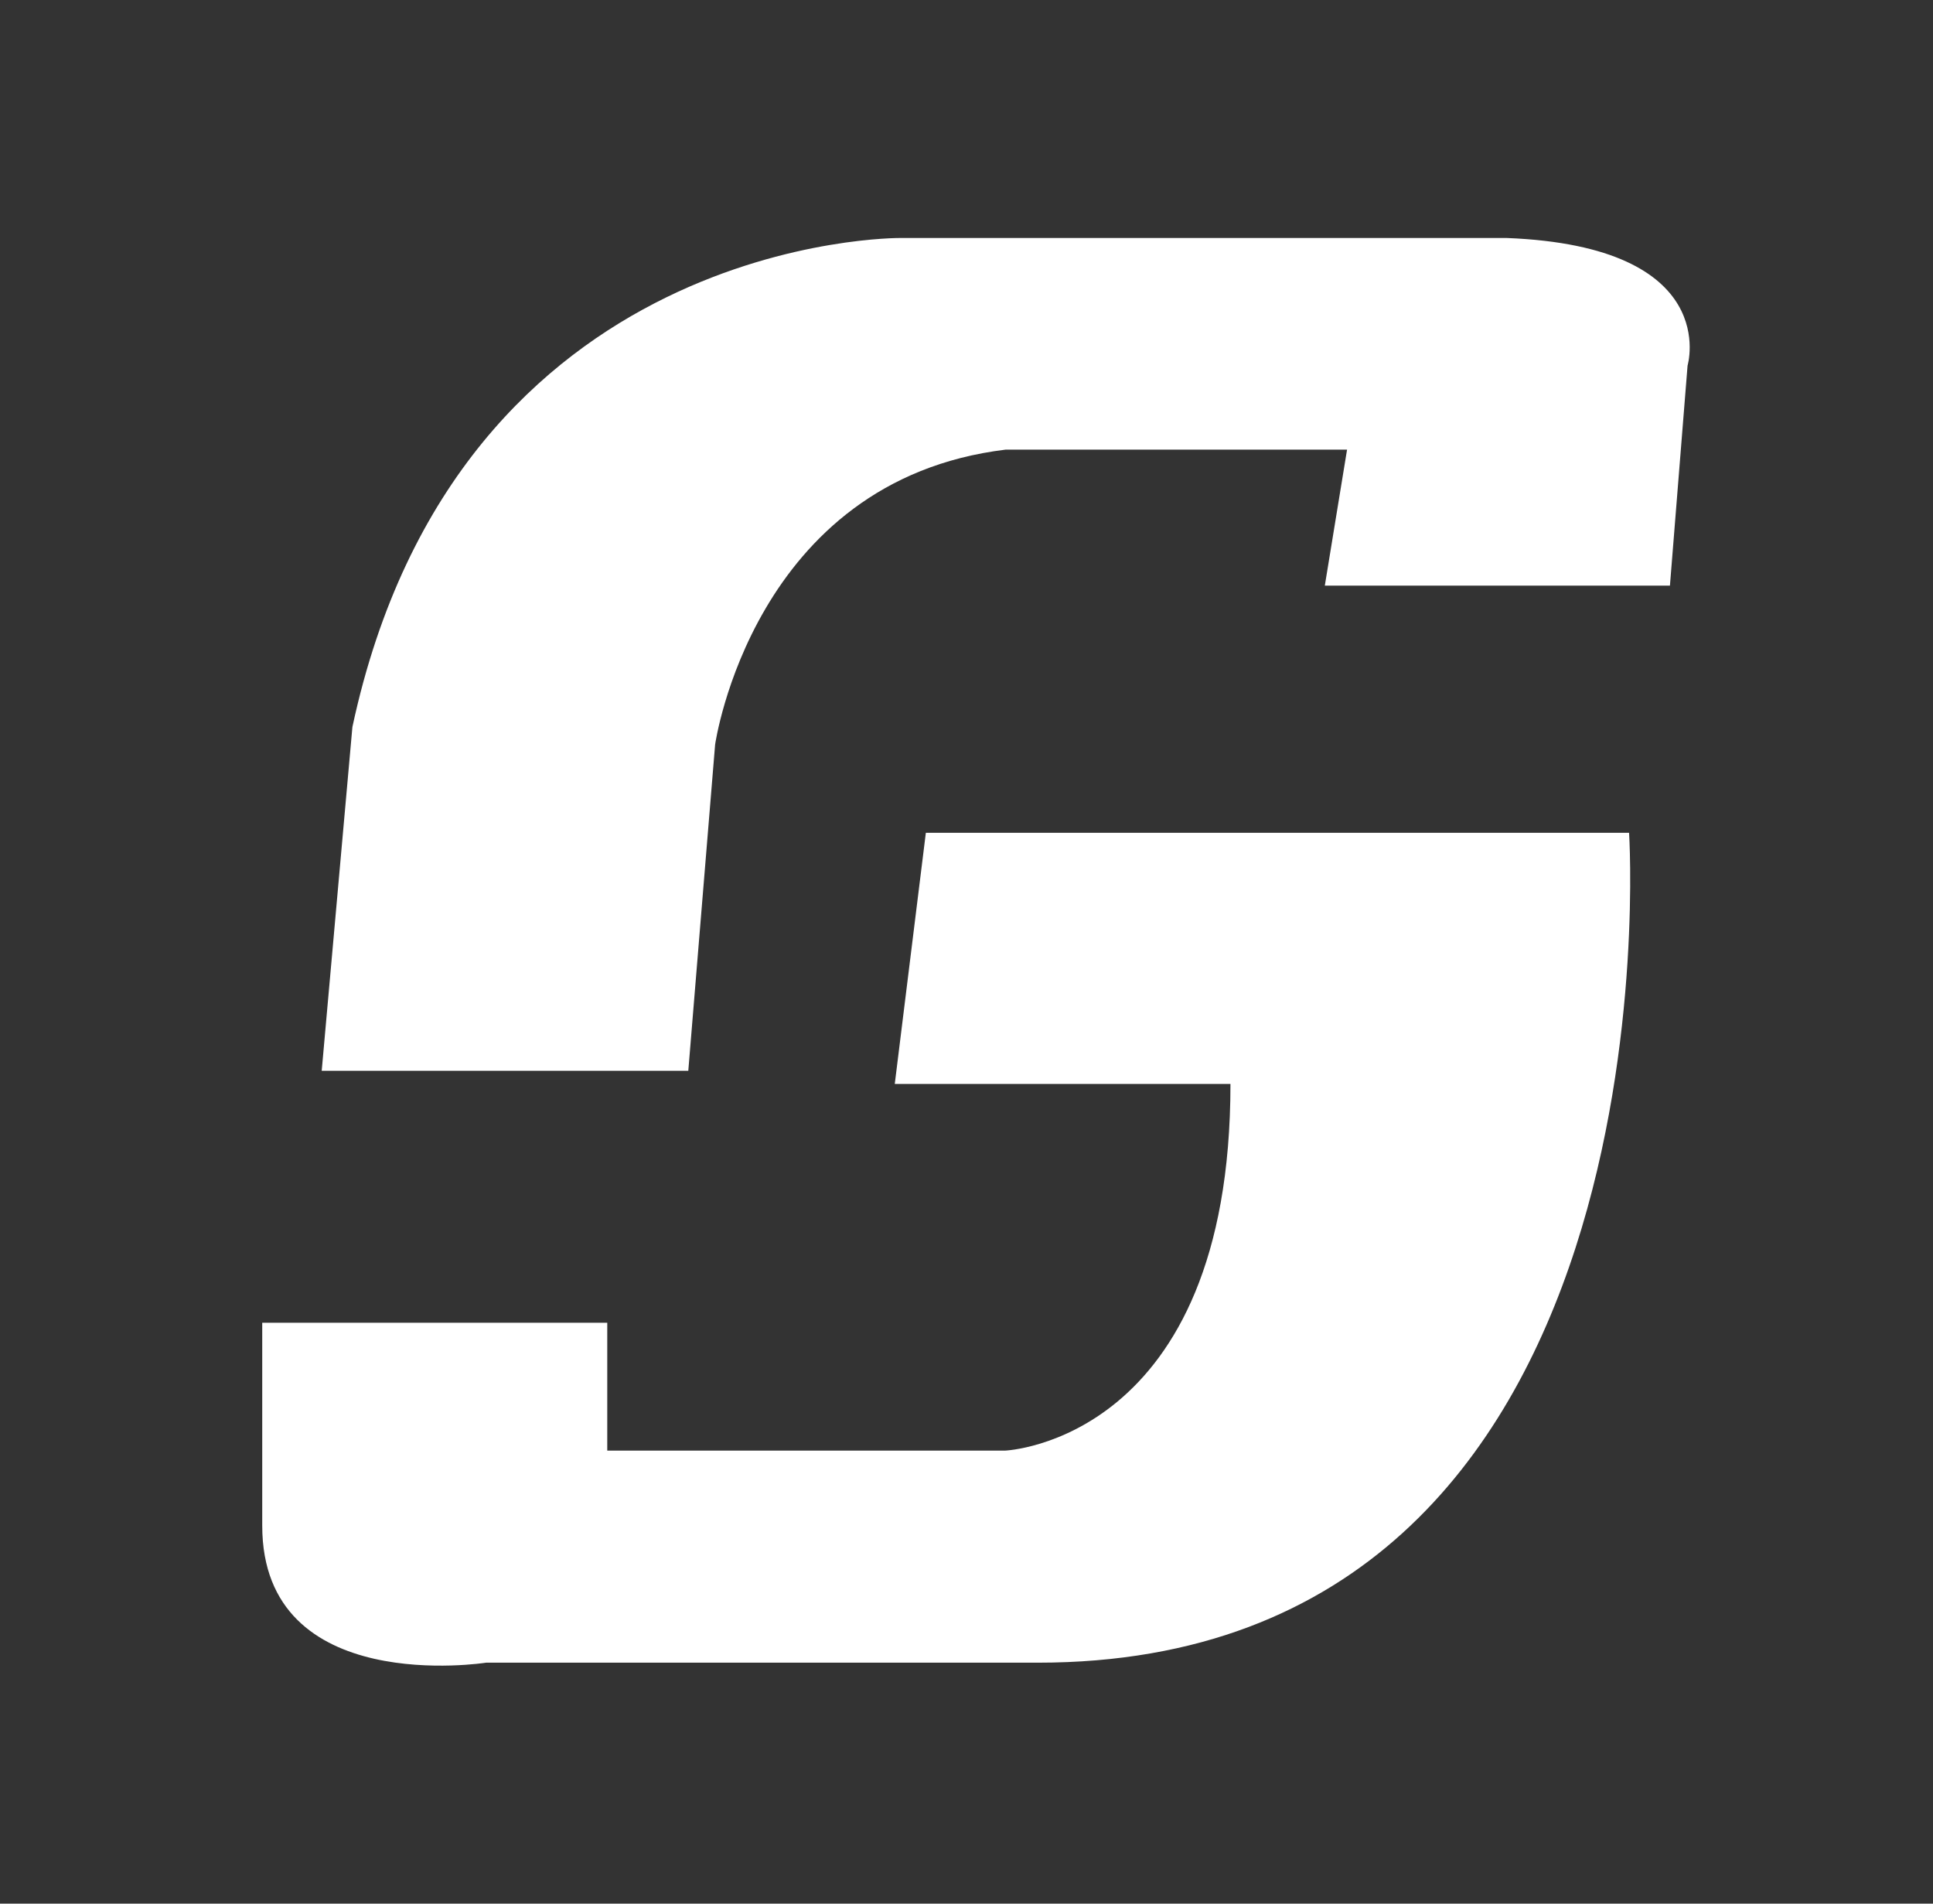
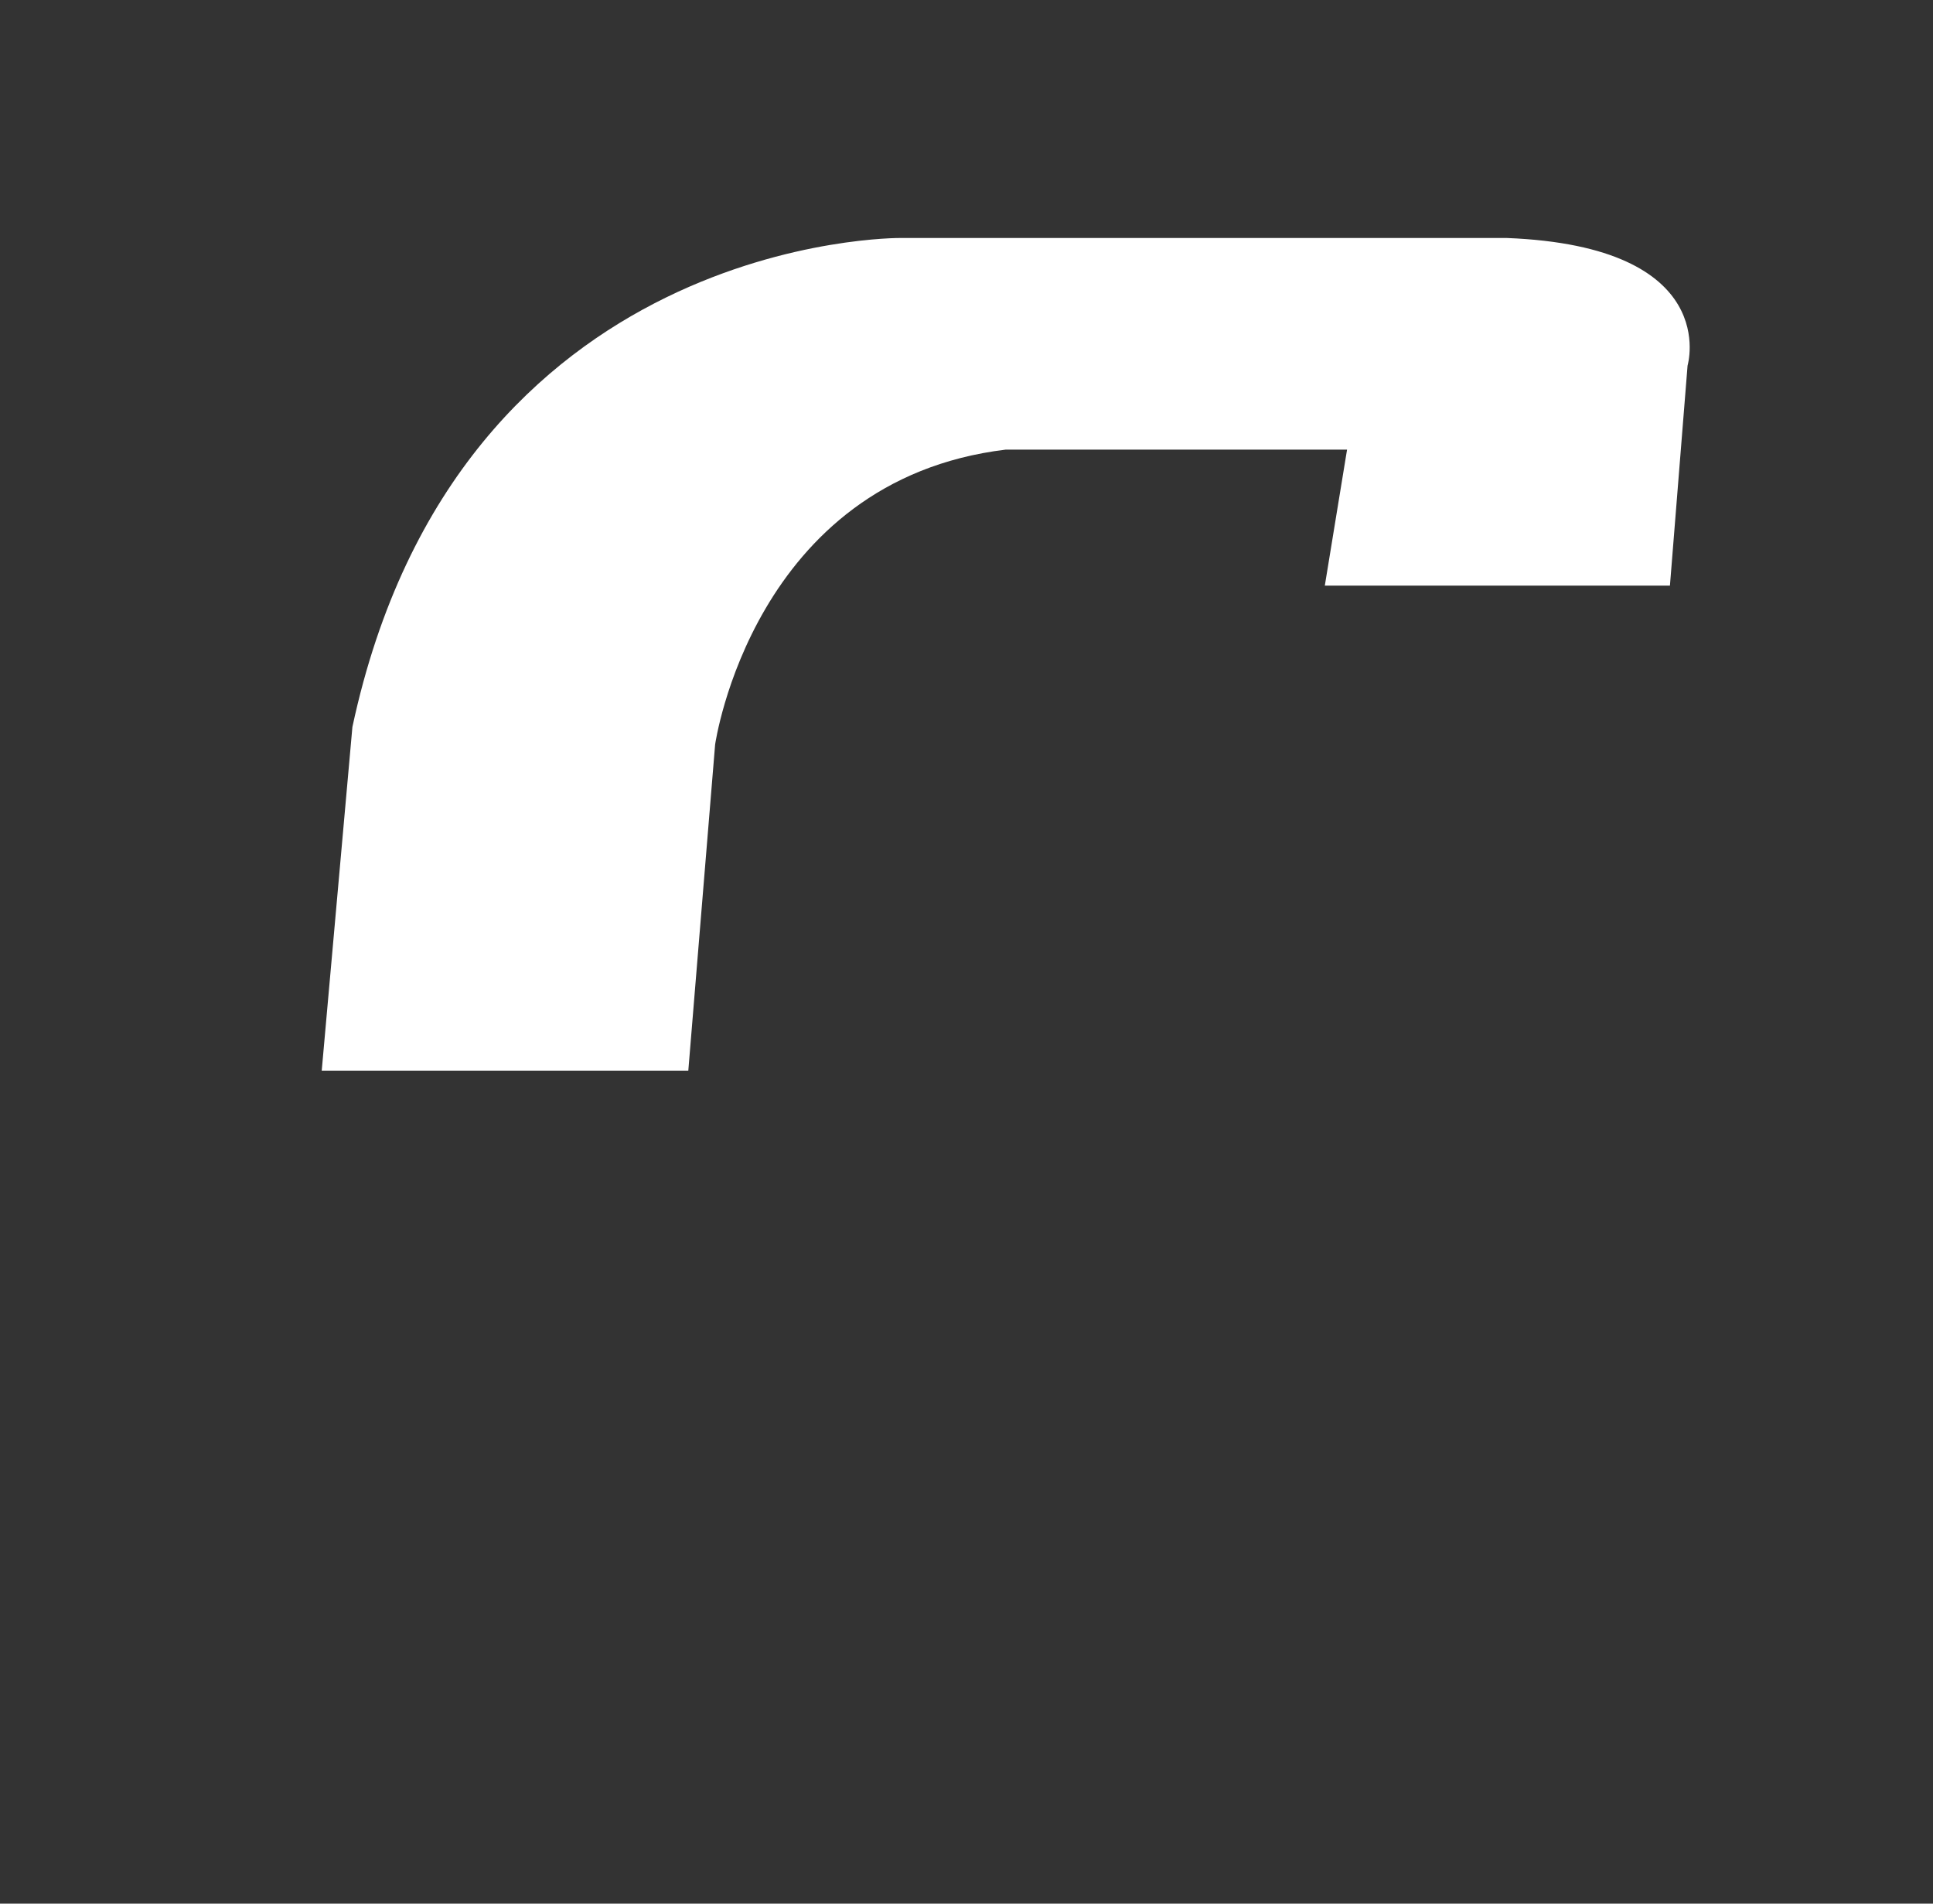
<svg xmlns="http://www.w3.org/2000/svg" width="65" height="64" viewBox="0 0 65 64" fill="none">
  <rect x="0" y="0" width="65" height="64" fill="#333333" stroke="none" />
  <path d="M44.549 19.689H56.154L56.747 12.29C56.747 12.29 57.933 8.283 50.661 8.001H30.288C30.288 8.001 15.409 7.846 11.85 24.441L10.818 36H23.145L24.047 25.032C24.047 25.032 25.311 16.144 33.821 15.116H45.297L44.549 19.689Z" fill="white" />
-   <path d="M31.133 27.999H54.78C54.78 27.999 56.609 55.899 34.896 55.899H16.344C16.344 55.899 8.818 57.083 8.818 51.292V44.471H20.42V48.769H33.798C33.798 48.769 41.376 48.461 41.376 36.441H30.088L31.133 27.999Z" fill="white" />
</svg>